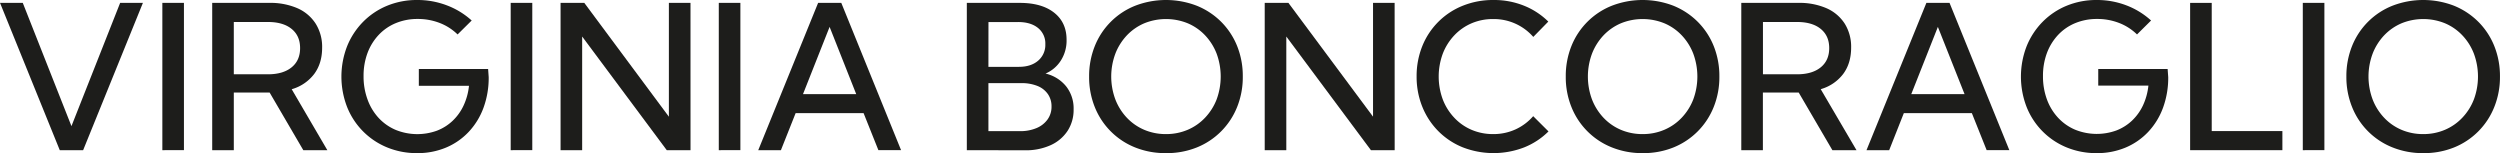
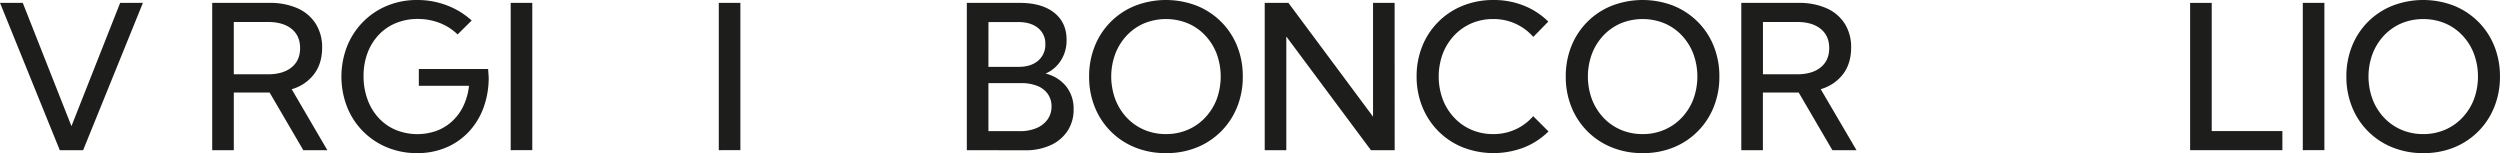
<svg xmlns="http://www.w3.org/2000/svg" id="Livello_1" data-name="Livello 1" viewBox="0 0 1521.27 93.18">
  <defs>
    <style>.cls-1{fill:#1d1d1b;}</style>
  </defs>
  <path class="cls-1" d="M84.57,140.62H70.35L34,51H47.84l29.62,75,29.63-75h13.85Z" transform="translate(-33.98 -49.24)" />
-   <path class="cls-1" d="M132.77,140.62V51h13.14v89.59Z" transform="translate(-33.98 -49.24)" />
  <path class="cls-1" d="M233.17,140.62H218.54l-20.49-35.06h-21.8v35.06H163.11V51h34.76a41.09,41.09,0,0,1,17.21,3.29,25.11,25.11,0,0,1,11,9.37A26.56,26.56,0,0,1,230,78.27q0,9.49-4.84,16a26.12,26.12,0,0,1-13.68,9.26ZM176.25,94.45H197q9.2,0,14.39-4.21c3.47-2.8,5.2-6.72,5.2-11.73s-1.72-8.87-5.17-11.68-8.25-4.21-14.42-4.21H176.25Z" transform="translate(-33.98 -49.24)" />
  <path class="cls-1" d="M312.43,70.2a31.94,31.94,0,0,0-10.93-7,36.53,36.53,0,0,0-13.32-2.42,34.27,34.27,0,0,0-13.29,2.51,29.94,29.94,0,0,0-10.45,7.16,32.83,32.83,0,0,0-6.81,11,39.59,39.59,0,0,0-2.42,14.1,40.52,40.52,0,0,0,2.39,14.15A32.89,32.89,0,0,0,264.38,121a30.28,30.28,0,0,0,10.39,7.29,35,35,0,0,0,25.06.48,29.1,29.1,0,0,0,9.56-6,30.59,30.59,0,0,0,6.68-9.31,37.32,37.32,0,0,0,3.29-12H288.84V91.23H331l.35,4.9a53,53,0,0,1-3.16,18.69,43,43,0,0,1-9,14.66,40.3,40.3,0,0,1-13.8,9.56,44.66,44.66,0,0,1-17.59,3.38,47.1,47.1,0,0,1-18.3-3.5,44.15,44.15,0,0,1-24.31-24.58,51.1,51.1,0,0,1,0-36.94,45.17,45.17,0,0,1,9.7-14.84,44.07,44.07,0,0,1,14.67-9.83,47.32,47.32,0,0,1,18.33-3.49,50.05,50.05,0,0,1,17.89,3.22A47.2,47.2,0,0,1,321,61.72Z" transform="translate(-33.98 -49.24)" />
  <path class="cls-1" d="M344.74,140.62V51h13.14v89.59Z" transform="translate(-33.98 -49.24)" />
-   <path class="cls-1" d="M454.17,140.62H439.71L388.23,71.46v69.16H375.09V51h14.45L441,120.26V51h13.15Z" transform="translate(-33.98 -49.24)" />
  <path class="cls-1" d="M471.37,140.62V51h13.14v89.59Z" transform="translate(-33.98 -49.24)" />
-   <path class="cls-1" d="M509.17,140.62H495.38L531.81,51h14.1l36.37,89.59h-13.8l-9-22.51H518.13Zm13.44-34.1H555L538.8,65.6Z" transform="translate(-33.98 -49.24)" />
  <path class="cls-1" d="M622.3,140.62V51h32.25q13.38,0,20.94,6T683,73.55a22.47,22.47,0,0,1-3.49,12.54A20.64,20.64,0,0,1,670.2,94a22.79,22.79,0,0,1,12.54,7.79,21.67,21.67,0,0,1,4.54,14,23.37,23.37,0,0,1-3.67,13.08,24.26,24.26,0,0,1-10.33,8.72,36.5,36.5,0,0,1-15.56,3.1Zm13.14-50.71H654q7.35,0,11.71-3.76a12.58,12.58,0,0,0,4.36-10,12.05,12.05,0,0,0-4.45-9.89q-4.46-3.62-12.15-3.61h-18Zm0,39.13h19.23a25,25,0,0,0,10.1-1.89,15.59,15.59,0,0,0,6.68-5.25,13.21,13.21,0,0,0,2.39-7.86,12.91,12.91,0,0,0-2.24-7.58,14,14,0,0,0-6.36-4.93,25.28,25.28,0,0,0-9.67-1.7H635.44Z" transform="translate(-33.98 -49.24)" />
  <path class="cls-1" d="M743.49,142.42A49.35,49.35,0,0,1,724.82,139a43.95,43.95,0,0,1-24.64-24.58,48.67,48.67,0,0,1-3.46-18.54,48.93,48.93,0,0,1,3.46-18.61A43.93,43.93,0,0,1,724.82,52.7a52.07,52.07,0,0,1,37.33,0A44.53,44.53,0,0,1,777,62.44a44.07,44.07,0,0,1,9.77,14.78,48.93,48.93,0,0,1,3.46,18.61,48.67,48.67,0,0,1-3.46,18.54A44.08,44.08,0,0,1,762.15,139,49,49,0,0,1,743.49,142.42Zm0-11.59a33.21,33.21,0,0,0,13.26-2.63,31.51,31.51,0,0,0,10.57-7.38,34.17,34.17,0,0,0,7-11.11,40.35,40.35,0,0,0,0-27.8,34.2,34.2,0,0,0-7-11.14,31.43,31.43,0,0,0-10.57-7.35,35.16,35.16,0,0,0-26.49,0,31.77,31.77,0,0,0-10.58,7.35,34.16,34.16,0,0,0-7,11.14,39.83,39.83,0,0,0,0,27.83,34.06,34.06,0,0,0,7,11.14,31.48,31.48,0,0,0,10.58,7.35A33.26,33.26,0,0,0,743.49,130.83Z" transform="translate(-33.98 -49.24)" />
  <path class="cls-1" d="M882.65,140.62H868.2L816.71,71.46v69.16H803.57V51H818l51.48,69.23V51h13.14Z" transform="translate(-33.98 -49.24)" />
  <path class="cls-1" d="M976.25,129.21a44.22,44.22,0,0,1-14.79,9.71,51.65,51.65,0,0,1-37.3,0,44.3,44.3,0,0,1-14.84-9.76,44.83,44.83,0,0,1-9.8-14.82A48.5,48.5,0,0,1,896,95.83a48.74,48.74,0,0,1,3.49-18.61A44.16,44.16,0,0,1,924.16,52.7a49.35,49.35,0,0,1,18.64-3.46,48.76,48.76,0,0,1,18.6,3.49,44.18,44.18,0,0,1,14.73,9.65L967,71.7a31.92,31.92,0,0,0-24.37-10.87,33,33,0,0,0-13.2,2.59,31.49,31.49,0,0,0-10.51,7.35,33.87,33.87,0,0,0-7,11.14,40.28,40.28,0,0,0,0,27.83,33.77,33.77,0,0,0,7,11.14,31.2,31.2,0,0,0,10.51,7.35,33,33,0,0,0,13.2,2.6,32.07,32.07,0,0,0,13.65-2.9,31.67,31.67,0,0,0,10.66-8Z" transform="translate(-33.98 -49.24)" />
  <path class="cls-1" d="M1033.52,142.42a49.3,49.3,0,0,1-18.66-3.47,43.95,43.95,0,0,1-24.64-24.58,48.67,48.67,0,0,1-3.46-18.54,48.93,48.93,0,0,1,3.46-18.61,43.93,43.93,0,0,1,24.64-24.52,52.07,52.07,0,0,1,37.33,0A44.63,44.63,0,0,1,1067,62.44a44.07,44.07,0,0,1,9.77,14.78,48.93,48.93,0,0,1,3.46,18.61,48.67,48.67,0,0,1-3.46,18.54A44.08,44.08,0,0,1,1052.19,139,49.09,49.09,0,0,1,1033.52,142.42Zm0-11.59a33.14,33.14,0,0,0,13.26-2.63,31.45,31.45,0,0,0,10.58-7.38,34,34,0,0,0,7-11.11,40.19,40.19,0,0,0,0-27.8,34,34,0,0,0-7-11.14,31.37,31.37,0,0,0-10.58-7.35,35.16,35.16,0,0,0-26.49,0,31.83,31.83,0,0,0-10.57,7.35,34.35,34.35,0,0,0-7,11.14,40,40,0,0,0,0,27.83,34.25,34.25,0,0,0,7,11.14,31.54,31.54,0,0,0,10.57,7.35A33.33,33.33,0,0,0,1033.52,130.83Z" transform="translate(-33.98 -49.24)" />
  <path class="cls-1" d="M1163.67,140.62H1149l-20.49-35.06h-21.8v35.06h-13.14V51h34.76a41,41,0,0,1,17.2,3.29,25.13,25.13,0,0,1,11,9.37,26.56,26.56,0,0,1,3.88,14.58q0,9.49-4.83,16a26.12,26.12,0,0,1-13.68,9.26Zm-56.92-46.17h20.73q9.19,0,14.39-4.21c3.46-2.8,5.2-6.72,5.2-11.73s-1.73-8.87-5.17-11.68-8.25-4.21-14.42-4.21h-20.73Z" transform="translate(-33.98 -49.24)" />
-   <path class="cls-1" d="M1183.56,140.62h-13.8L1206.2,51h14.09l36.38,89.59h-13.8l-9-22.51h-41.39Zm13.44-34.1h32.43L1213.19,65.6Z" transform="translate(-33.98 -49.24)" />
-   <path class="cls-1" d="M1334.37,70.2a31.94,31.94,0,0,0-10.93-7,36.53,36.53,0,0,0-13.32-2.42,34.27,34.27,0,0,0-13.29,2.51,29.94,29.94,0,0,0-10.45,7.16,33,33,0,0,0-6.81,11,39.59,39.59,0,0,0-2.42,14.1,40.52,40.52,0,0,0,2.39,14.15,33,33,0,0,0,6.78,11.17,30.28,30.28,0,0,0,10.39,7.29,35,35,0,0,0,25.06.48,29.1,29.1,0,0,0,9.56-6,30.79,30.79,0,0,0,6.69-9.31,37.57,37.57,0,0,0,3.28-12h-30.52V91.23H1353l.36,4.9a53,53,0,0,1-3.17,18.69,43,43,0,0,1-9,14.66,40.3,40.3,0,0,1-13.8,9.56,44.66,44.66,0,0,1-17.59,3.38,47.1,47.1,0,0,1-18.3-3.5,44.15,44.15,0,0,1-24.31-24.58,51.1,51.1,0,0,1,0-36.94,45.17,45.17,0,0,1,9.7-14.84,44.07,44.07,0,0,1,14.67-9.83,47.32,47.32,0,0,1,18.33-3.49,50.05,50.05,0,0,1,17.89,3.22,47.2,47.2,0,0,1,15.14,9.26Z" transform="translate(-33.98 -49.24)" />
  <path class="cls-1" d="M1422.83,140.62h-56.14V51h13.14v78h43Z" transform="translate(-33.98 -49.24)" />
  <path class="cls-1" d="M1435.25,140.62V51h13.14v89.59Z" transform="translate(-33.98 -49.24)" />
  <path class="cls-1" d="M1508.54,142.42a49.39,49.39,0,0,1-18.67-3.47,43.89,43.89,0,0,1-24.63-24.58,48.68,48.68,0,0,1-3.47-18.54,48.93,48.93,0,0,1,3.47-18.61,43.87,43.87,0,0,1,24.63-24.52,52.07,52.07,0,0,1,37.33,0A44.67,44.67,0,0,1,1542,62.44a44,44,0,0,1,9.76,14.78,48.93,48.93,0,0,1,3.47,18.61,48.68,48.68,0,0,1-3.47,18.54A44,44,0,0,1,1527.2,139,49,49,0,0,1,1508.54,142.42Zm0-11.59a33.14,33.14,0,0,0,13.26-2.63,31.51,31.51,0,0,0,10.57-7.38,33.84,33.84,0,0,0,7-11.11,40.19,40.19,0,0,0,0-27.8,33.87,33.87,0,0,0-7-11.14,31.43,31.43,0,0,0-10.57-7.35,35.16,35.16,0,0,0-26.49,0,31.73,31.73,0,0,0-10.57,7.35,34,34,0,0,0-7,11.14,39.83,39.83,0,0,0,0,27.83,33.92,33.92,0,0,0,7,11.14,31.44,31.44,0,0,0,10.57,7.35A33.26,33.26,0,0,0,1508.54,130.83Z" transform="translate(-33.98 -49.24)" />
</svg>